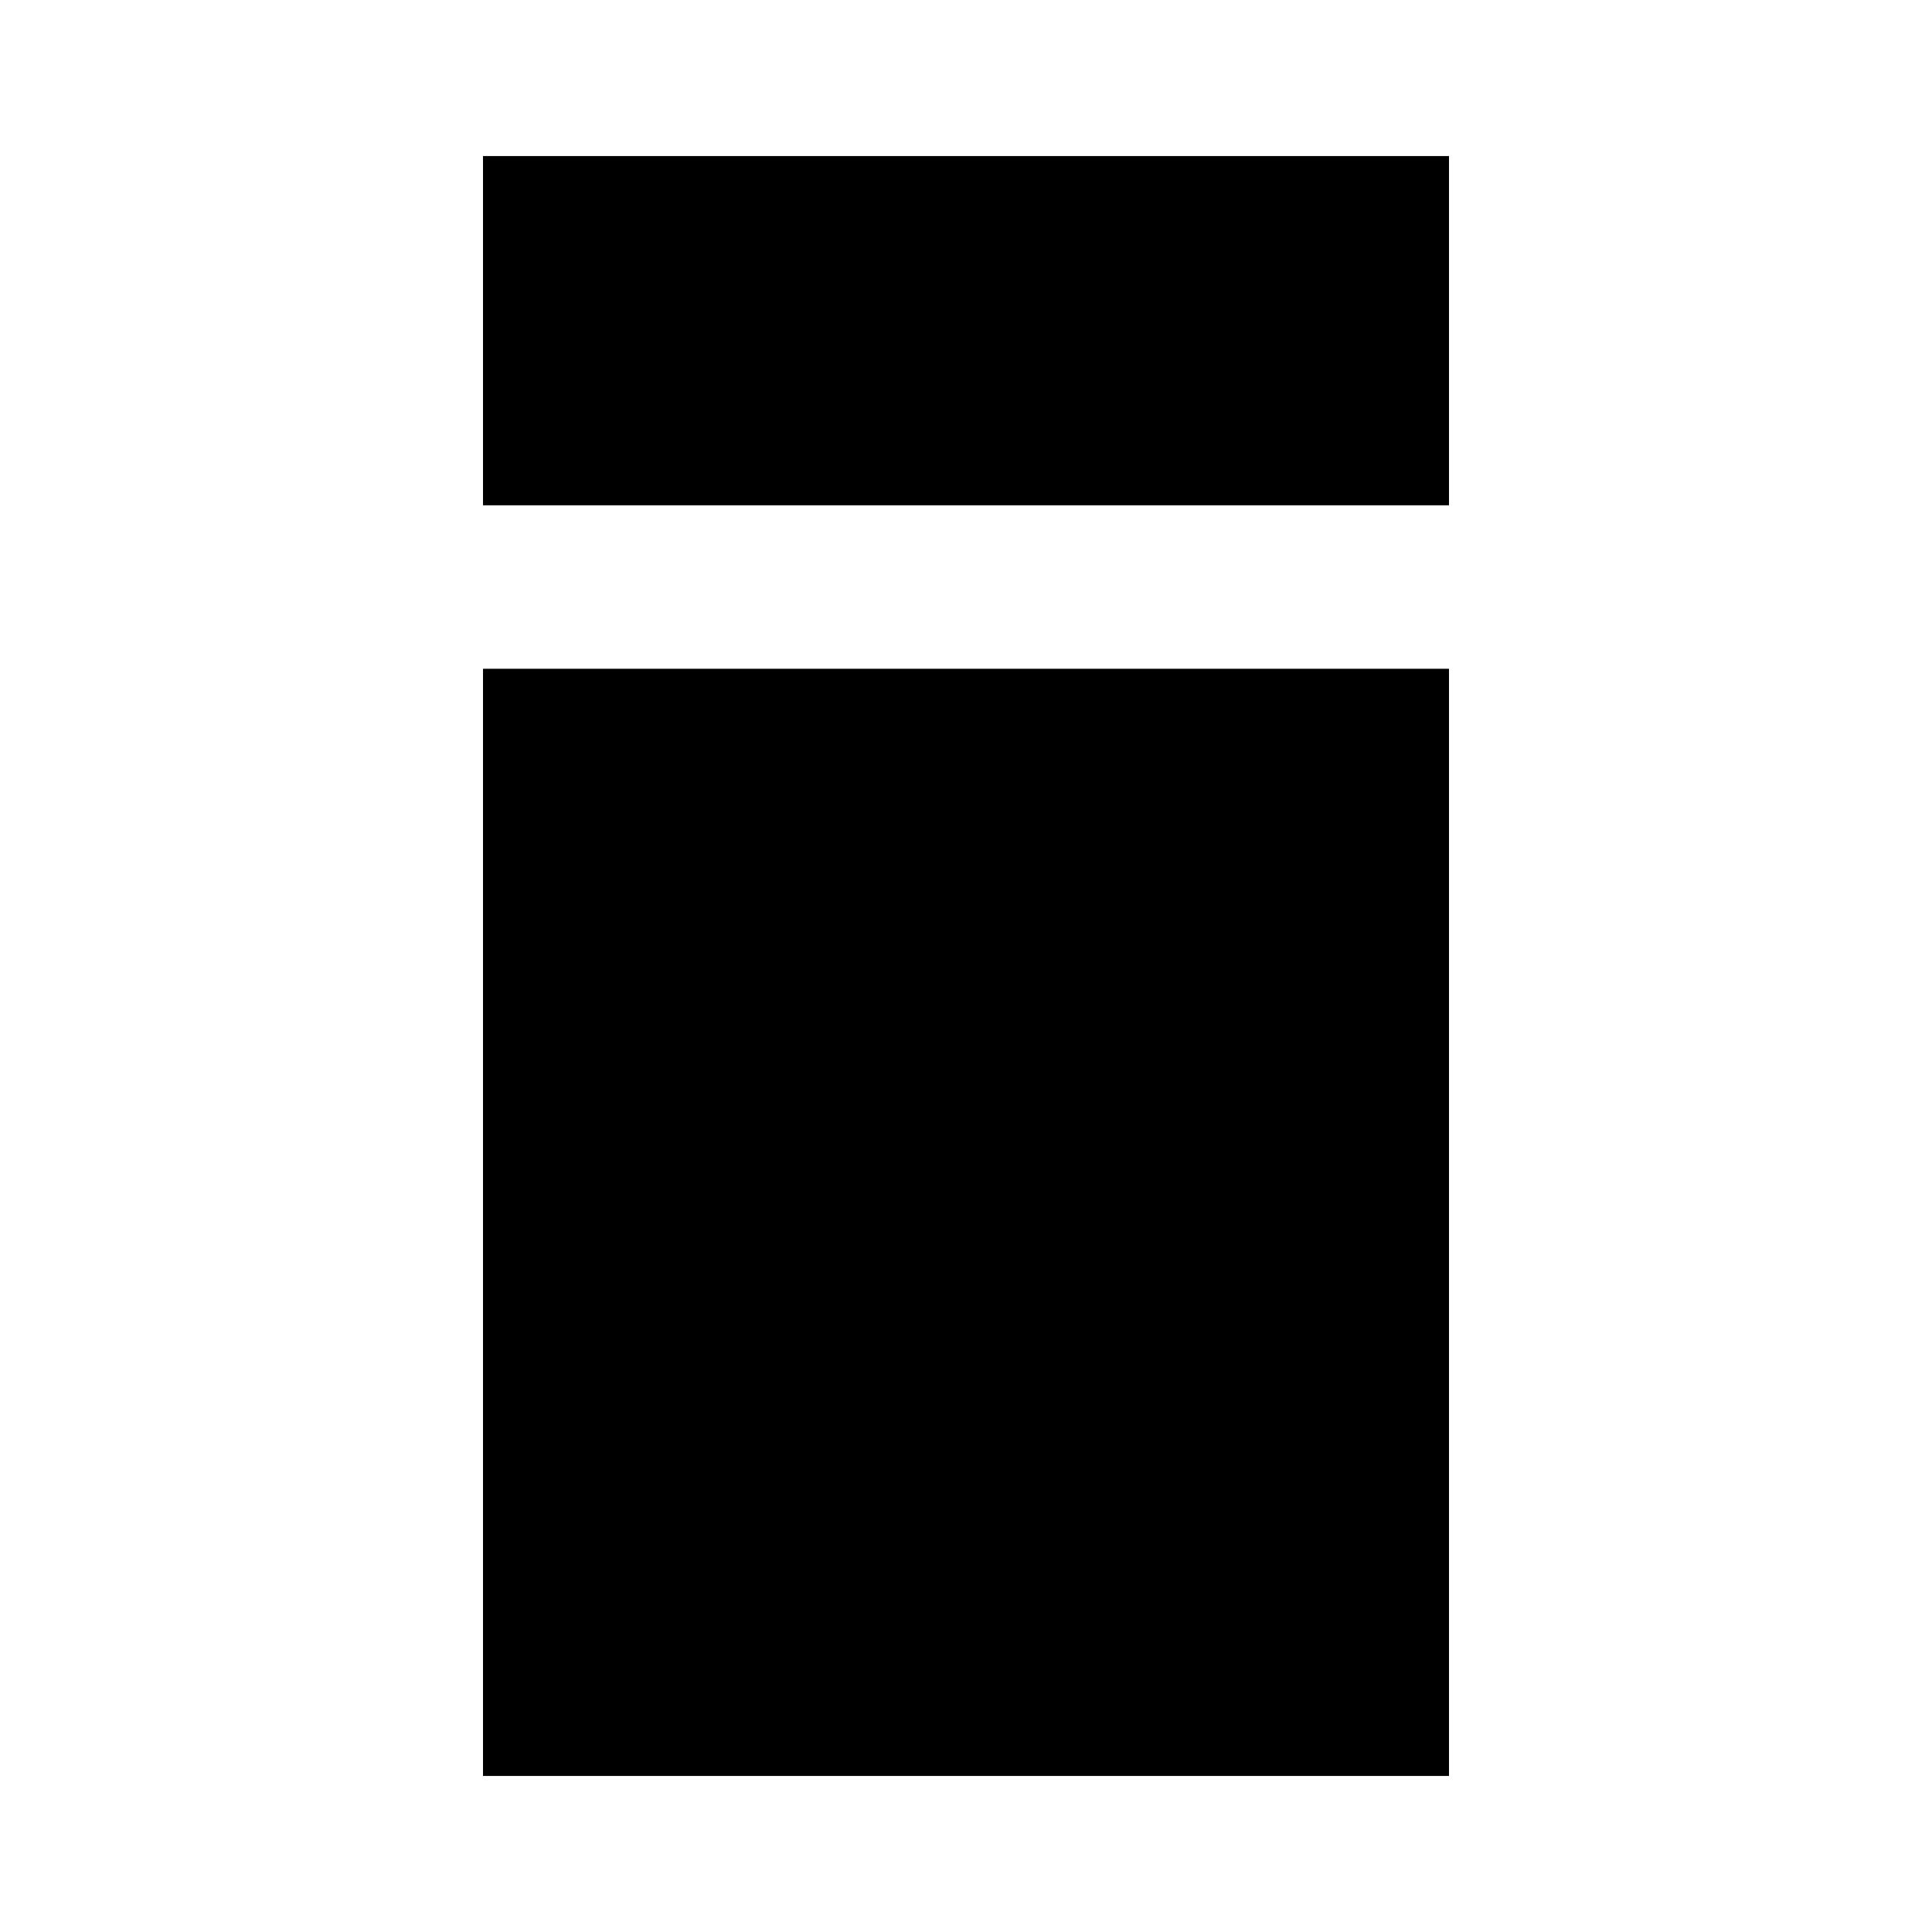
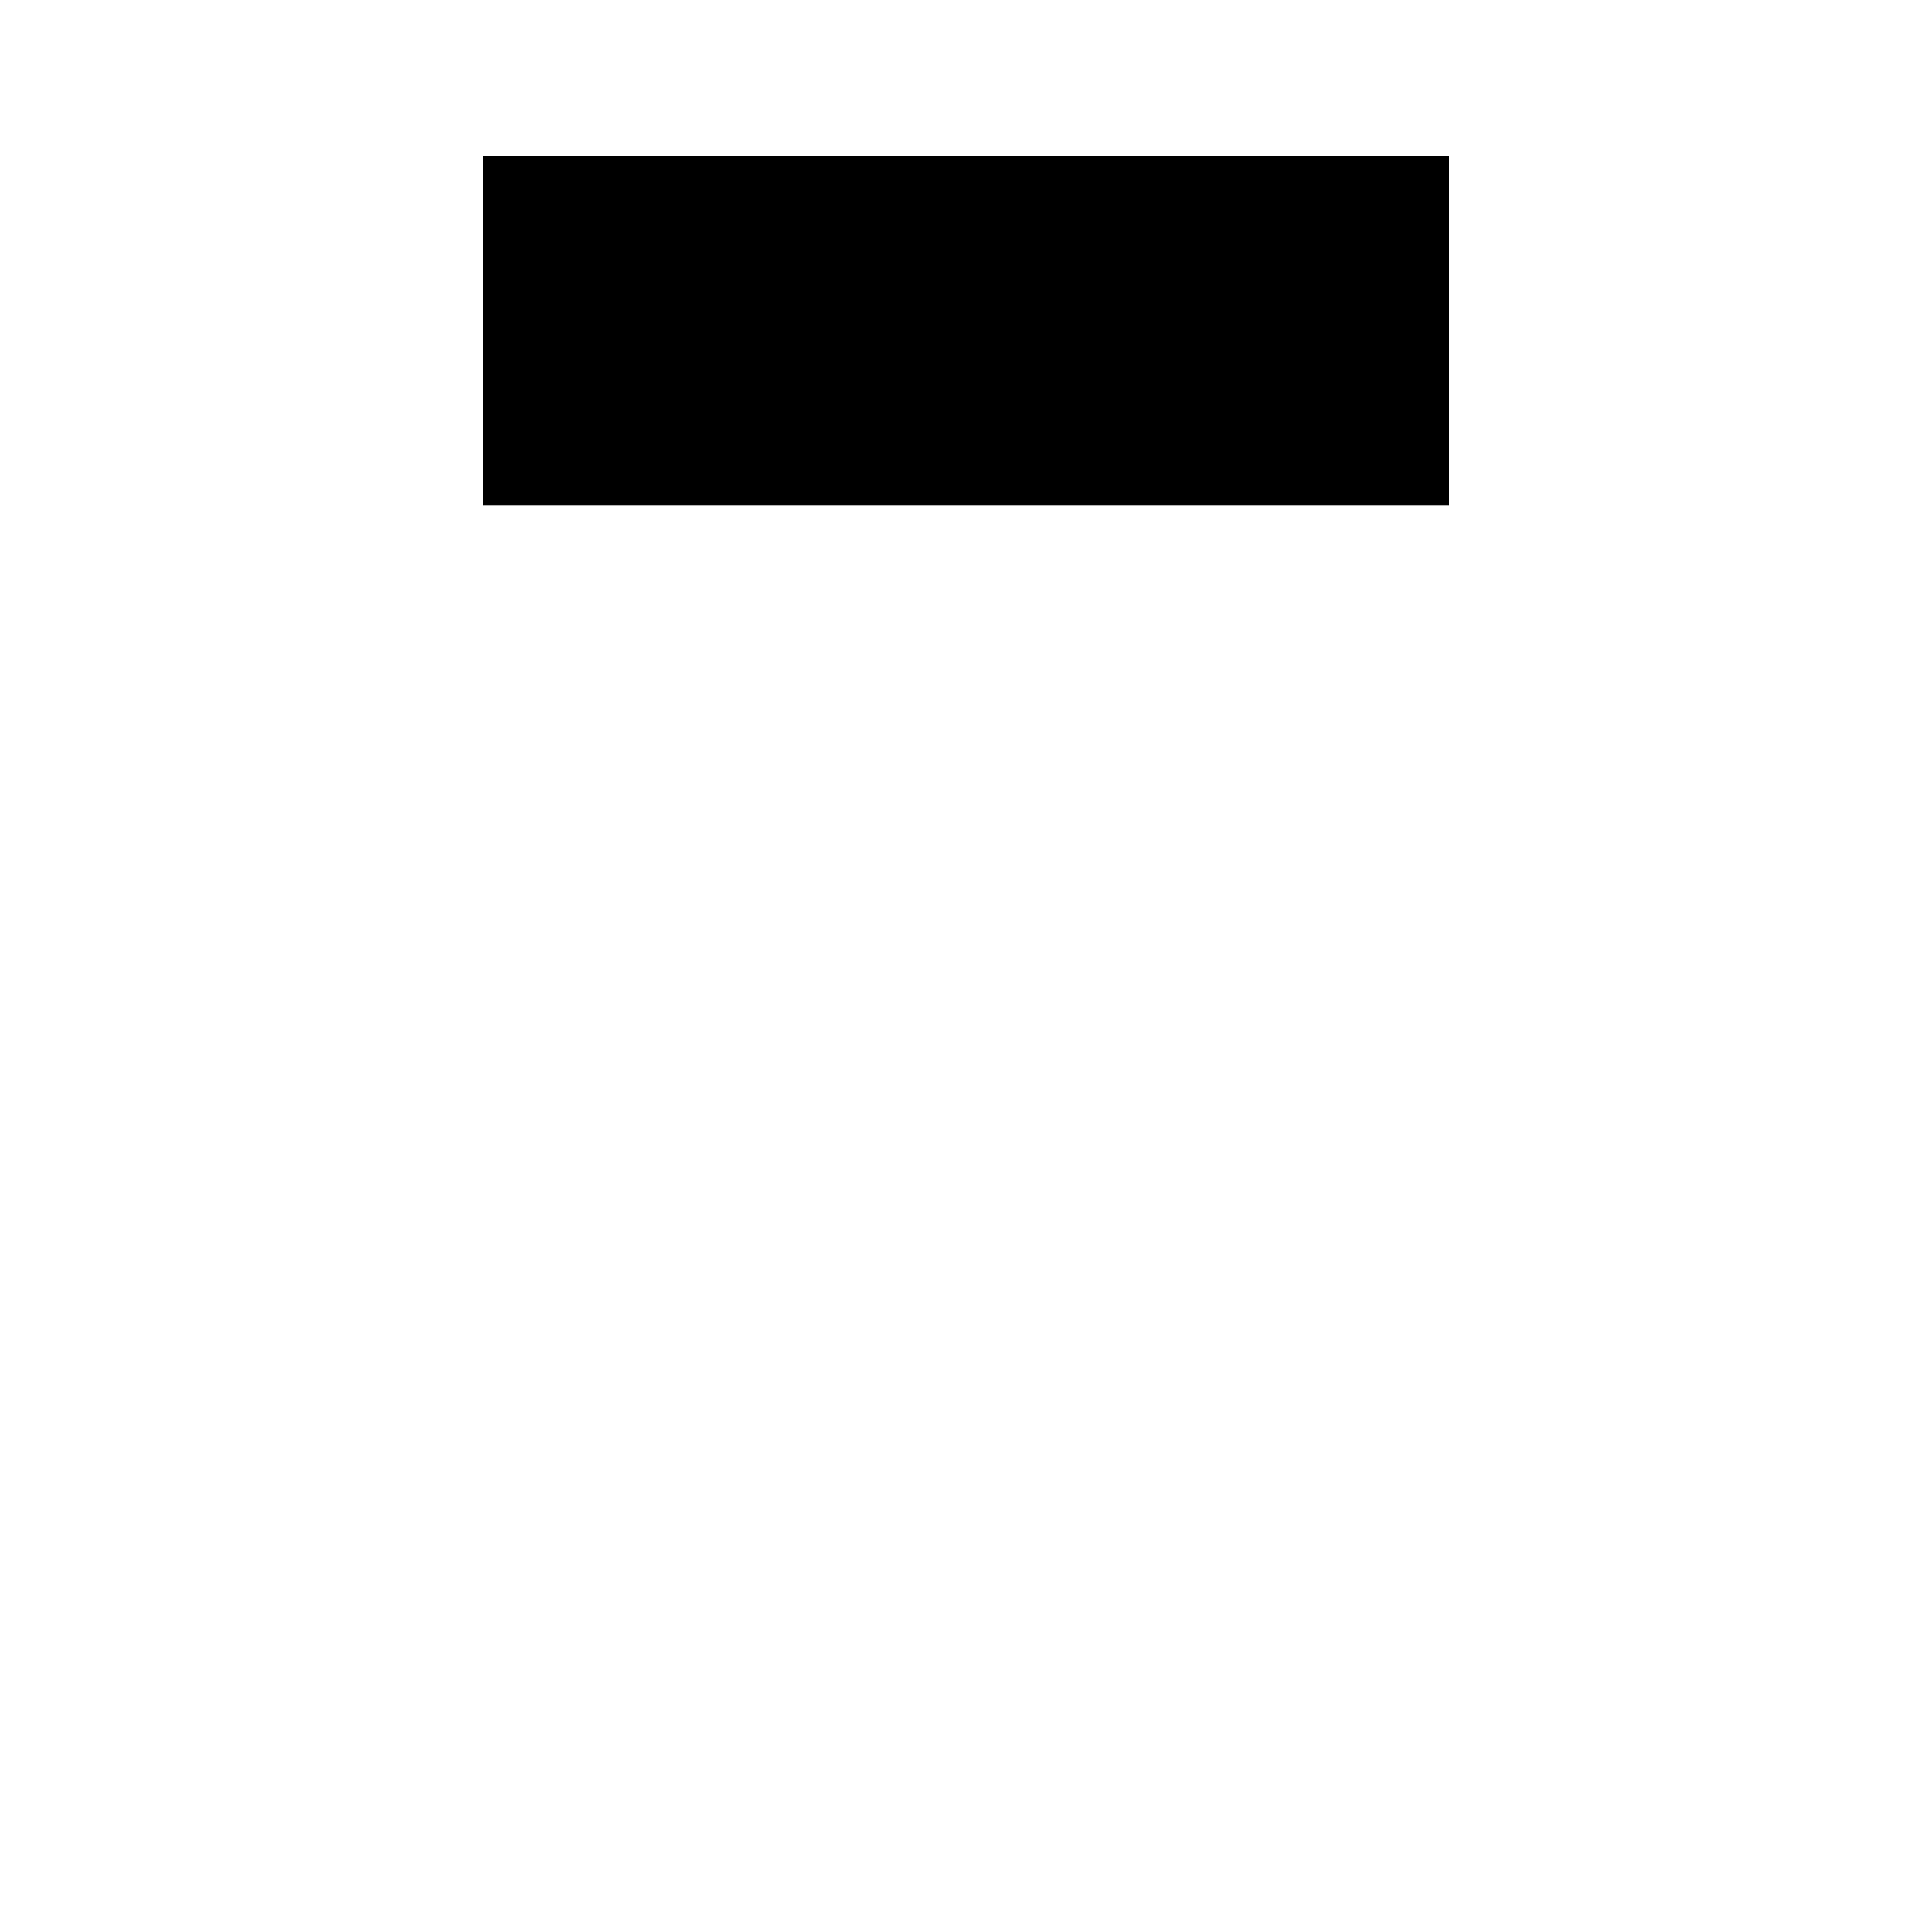
<svg xmlns="http://www.w3.org/2000/svg" version="1.0" width="260pt" height="260pt" viewBox="0 0 260 260" preserveAspectRatio="xMidYMid meet">
  <g transform="translate(0,260) scale(0.1,-0.1)" fill="#000000" stroke="none">
-     <path d="M650 2155 l0 -235 650 0 650 0 0 235 0 235 -650 0 -650 0 0 -235z" />
-     <path d="M650 955 l0 -745 650 0 650 0 0 745 0 745 -650 0 -650 0 0 -745z" />
+     <path d="M650 2155 l0 -235 650 0 650 0 0 235 0 235 -650 0 -650 0 0 -235" />
  </g>
</svg>